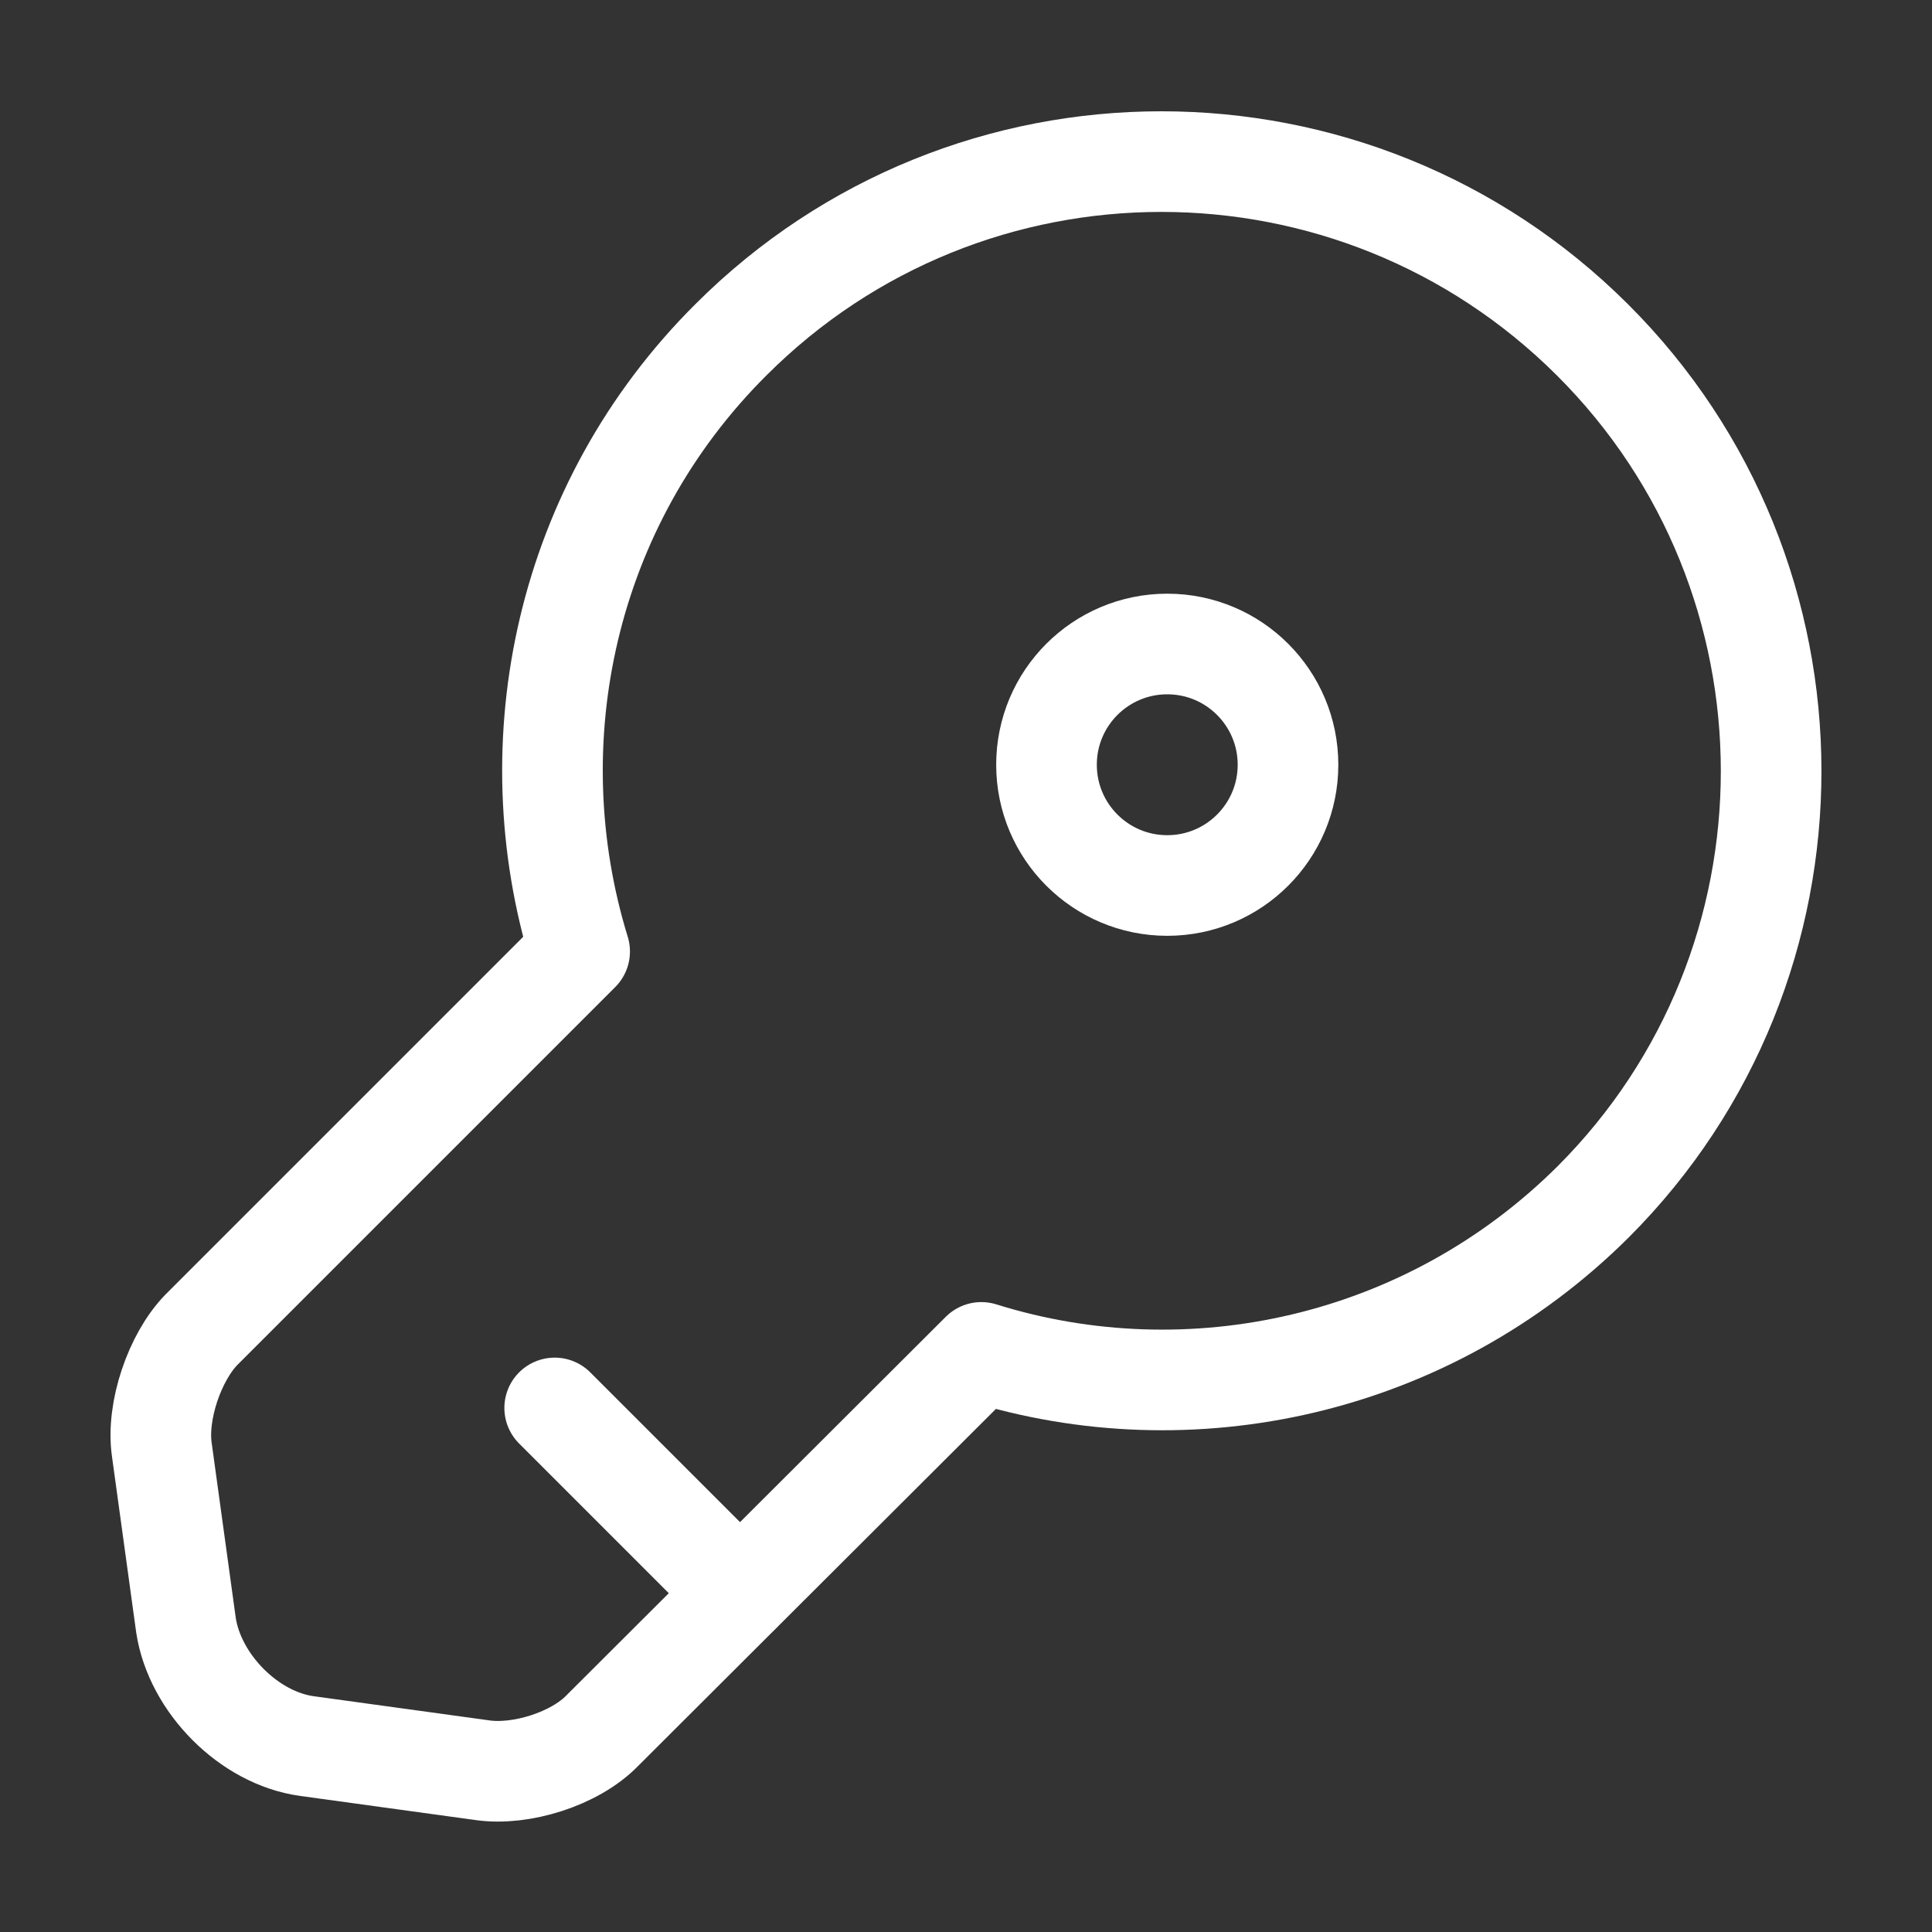
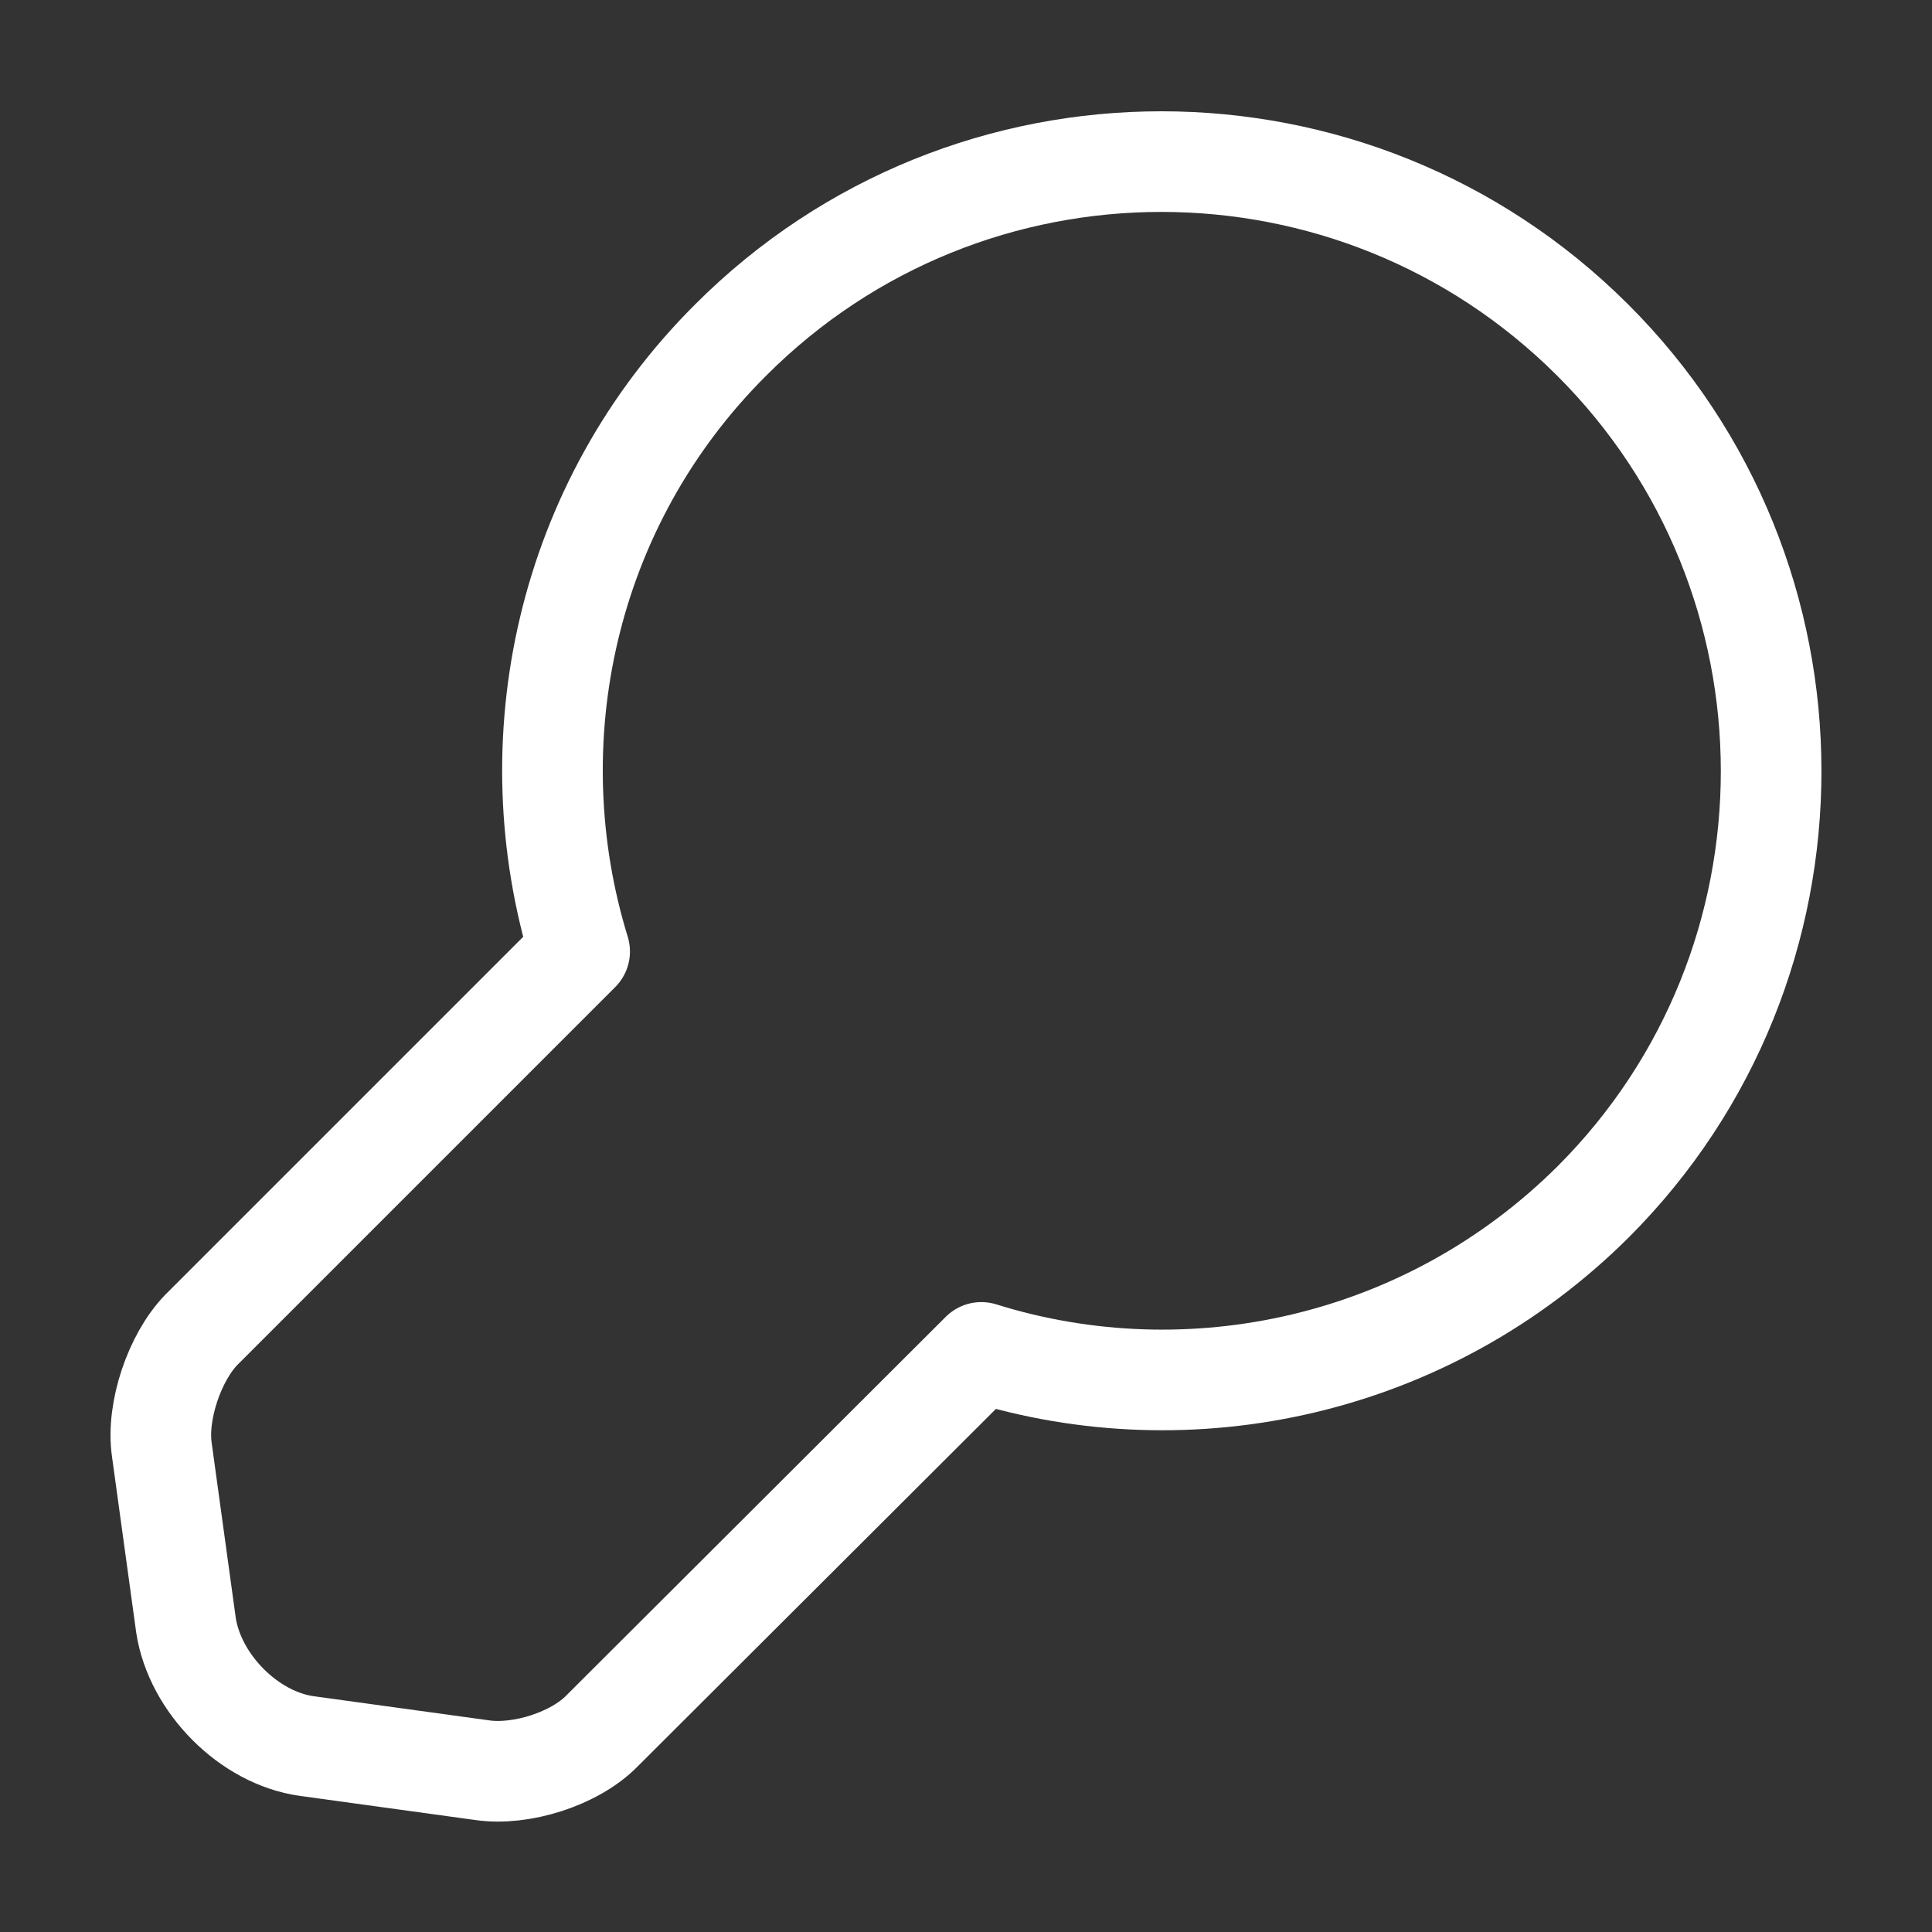
<svg xmlns="http://www.w3.org/2000/svg" width="48" height="48" viewBox="0 0 48 48" fill="none">
  <rect x="0" y="0" width="48" height="48" fill="#333333" stroke="none" />
  <path d="M39.581 29.86C35.461 33.96 29.561 35.22 24.381 33.6L14.961 43C14.281 43.7 12.941 44.12 11.981 43.98L7.621 43.38C6.181 43.18 4.841 41.82 4.621 40.38L4.021 36.02C3.881 35.06 4.341 33.72 5.001 33.04L14.401 23.64C12.801 18.44 14.041 12.54 18.161 8.44C24.061 2.54 33.641 2.54 39.561 8.44C45.481 14.34 45.481 23.96 39.581 29.86Z" stroke="white" stroke-width="2.5" stroke-miterlimit="10" stroke-linecap="round" stroke-linejoin="round" />
-   <path d="M13.781 34.98L18.381 39.58" stroke="white" stroke-width="2.5" stroke-miterlimit="10" stroke-linecap="round" stroke-linejoin="round" />
-   <path d="M29 22C30.657 22 32 20.657 32 19C32 17.343 30.657 16 29 16C27.343 16 26 17.343 26 19C26 20.657 27.343 22 29 22Z" stroke="white" stroke-width="2.5" stroke-linecap="round" stroke-linejoin="round" />
</svg>